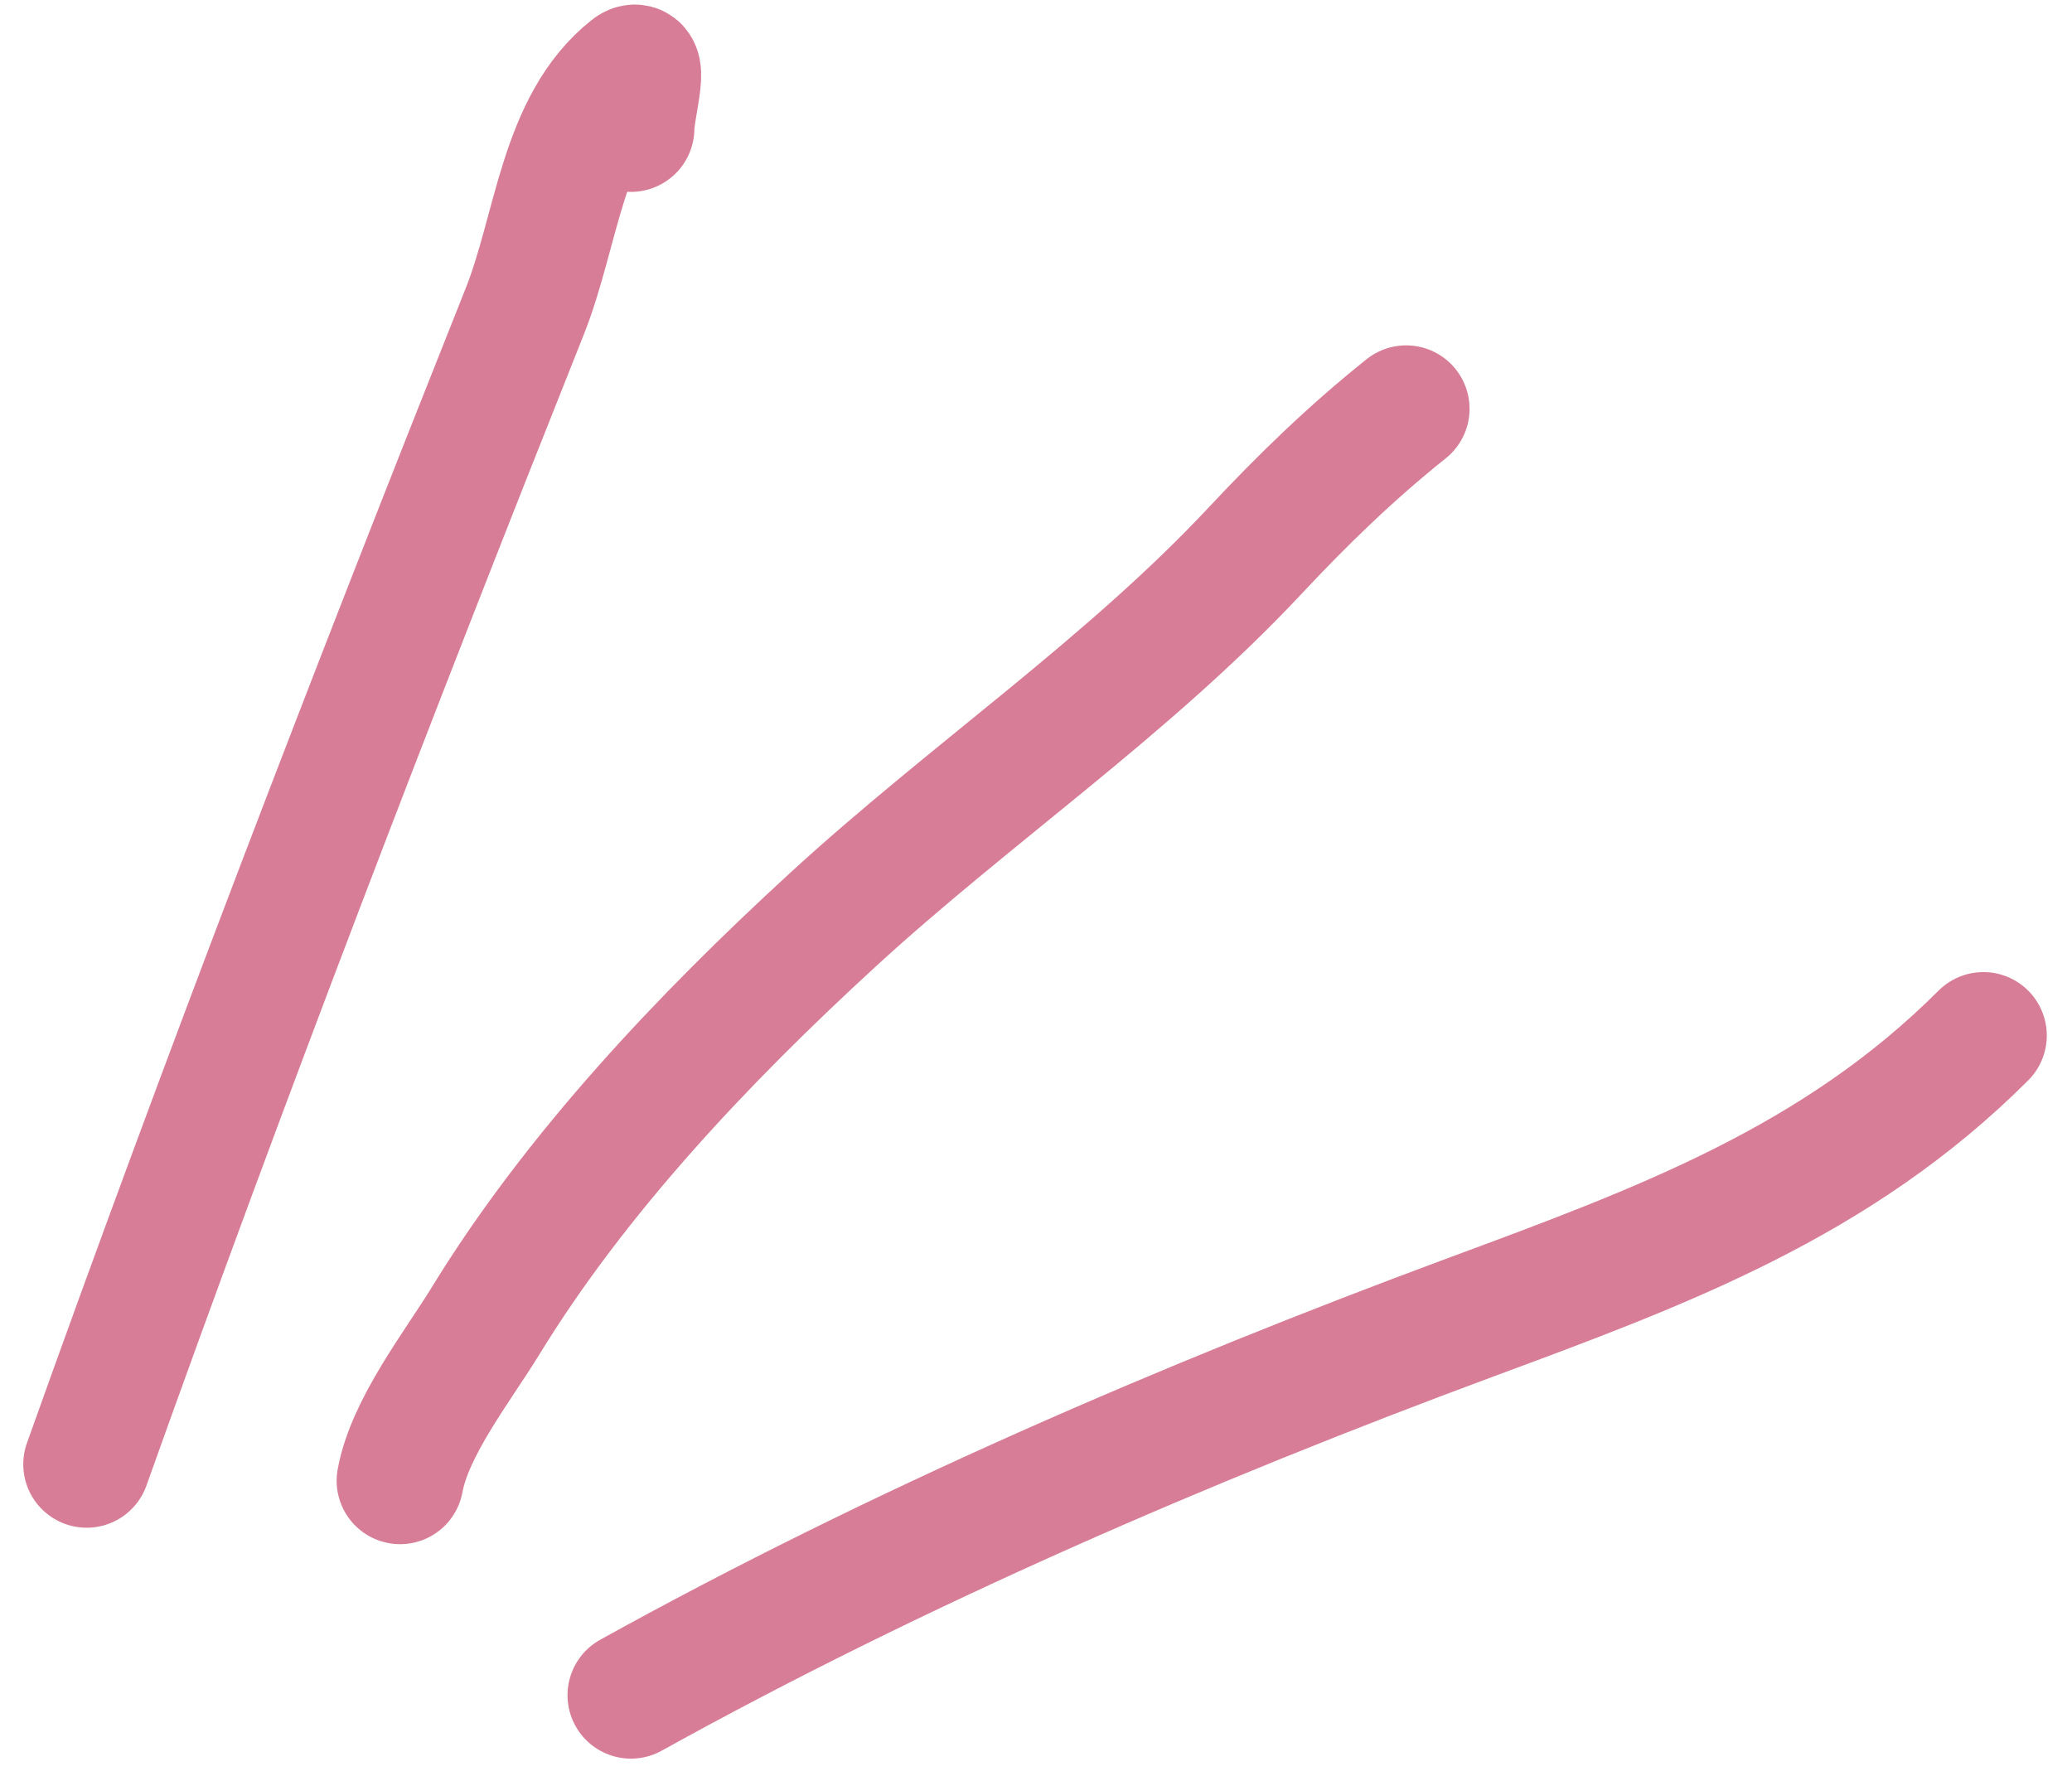
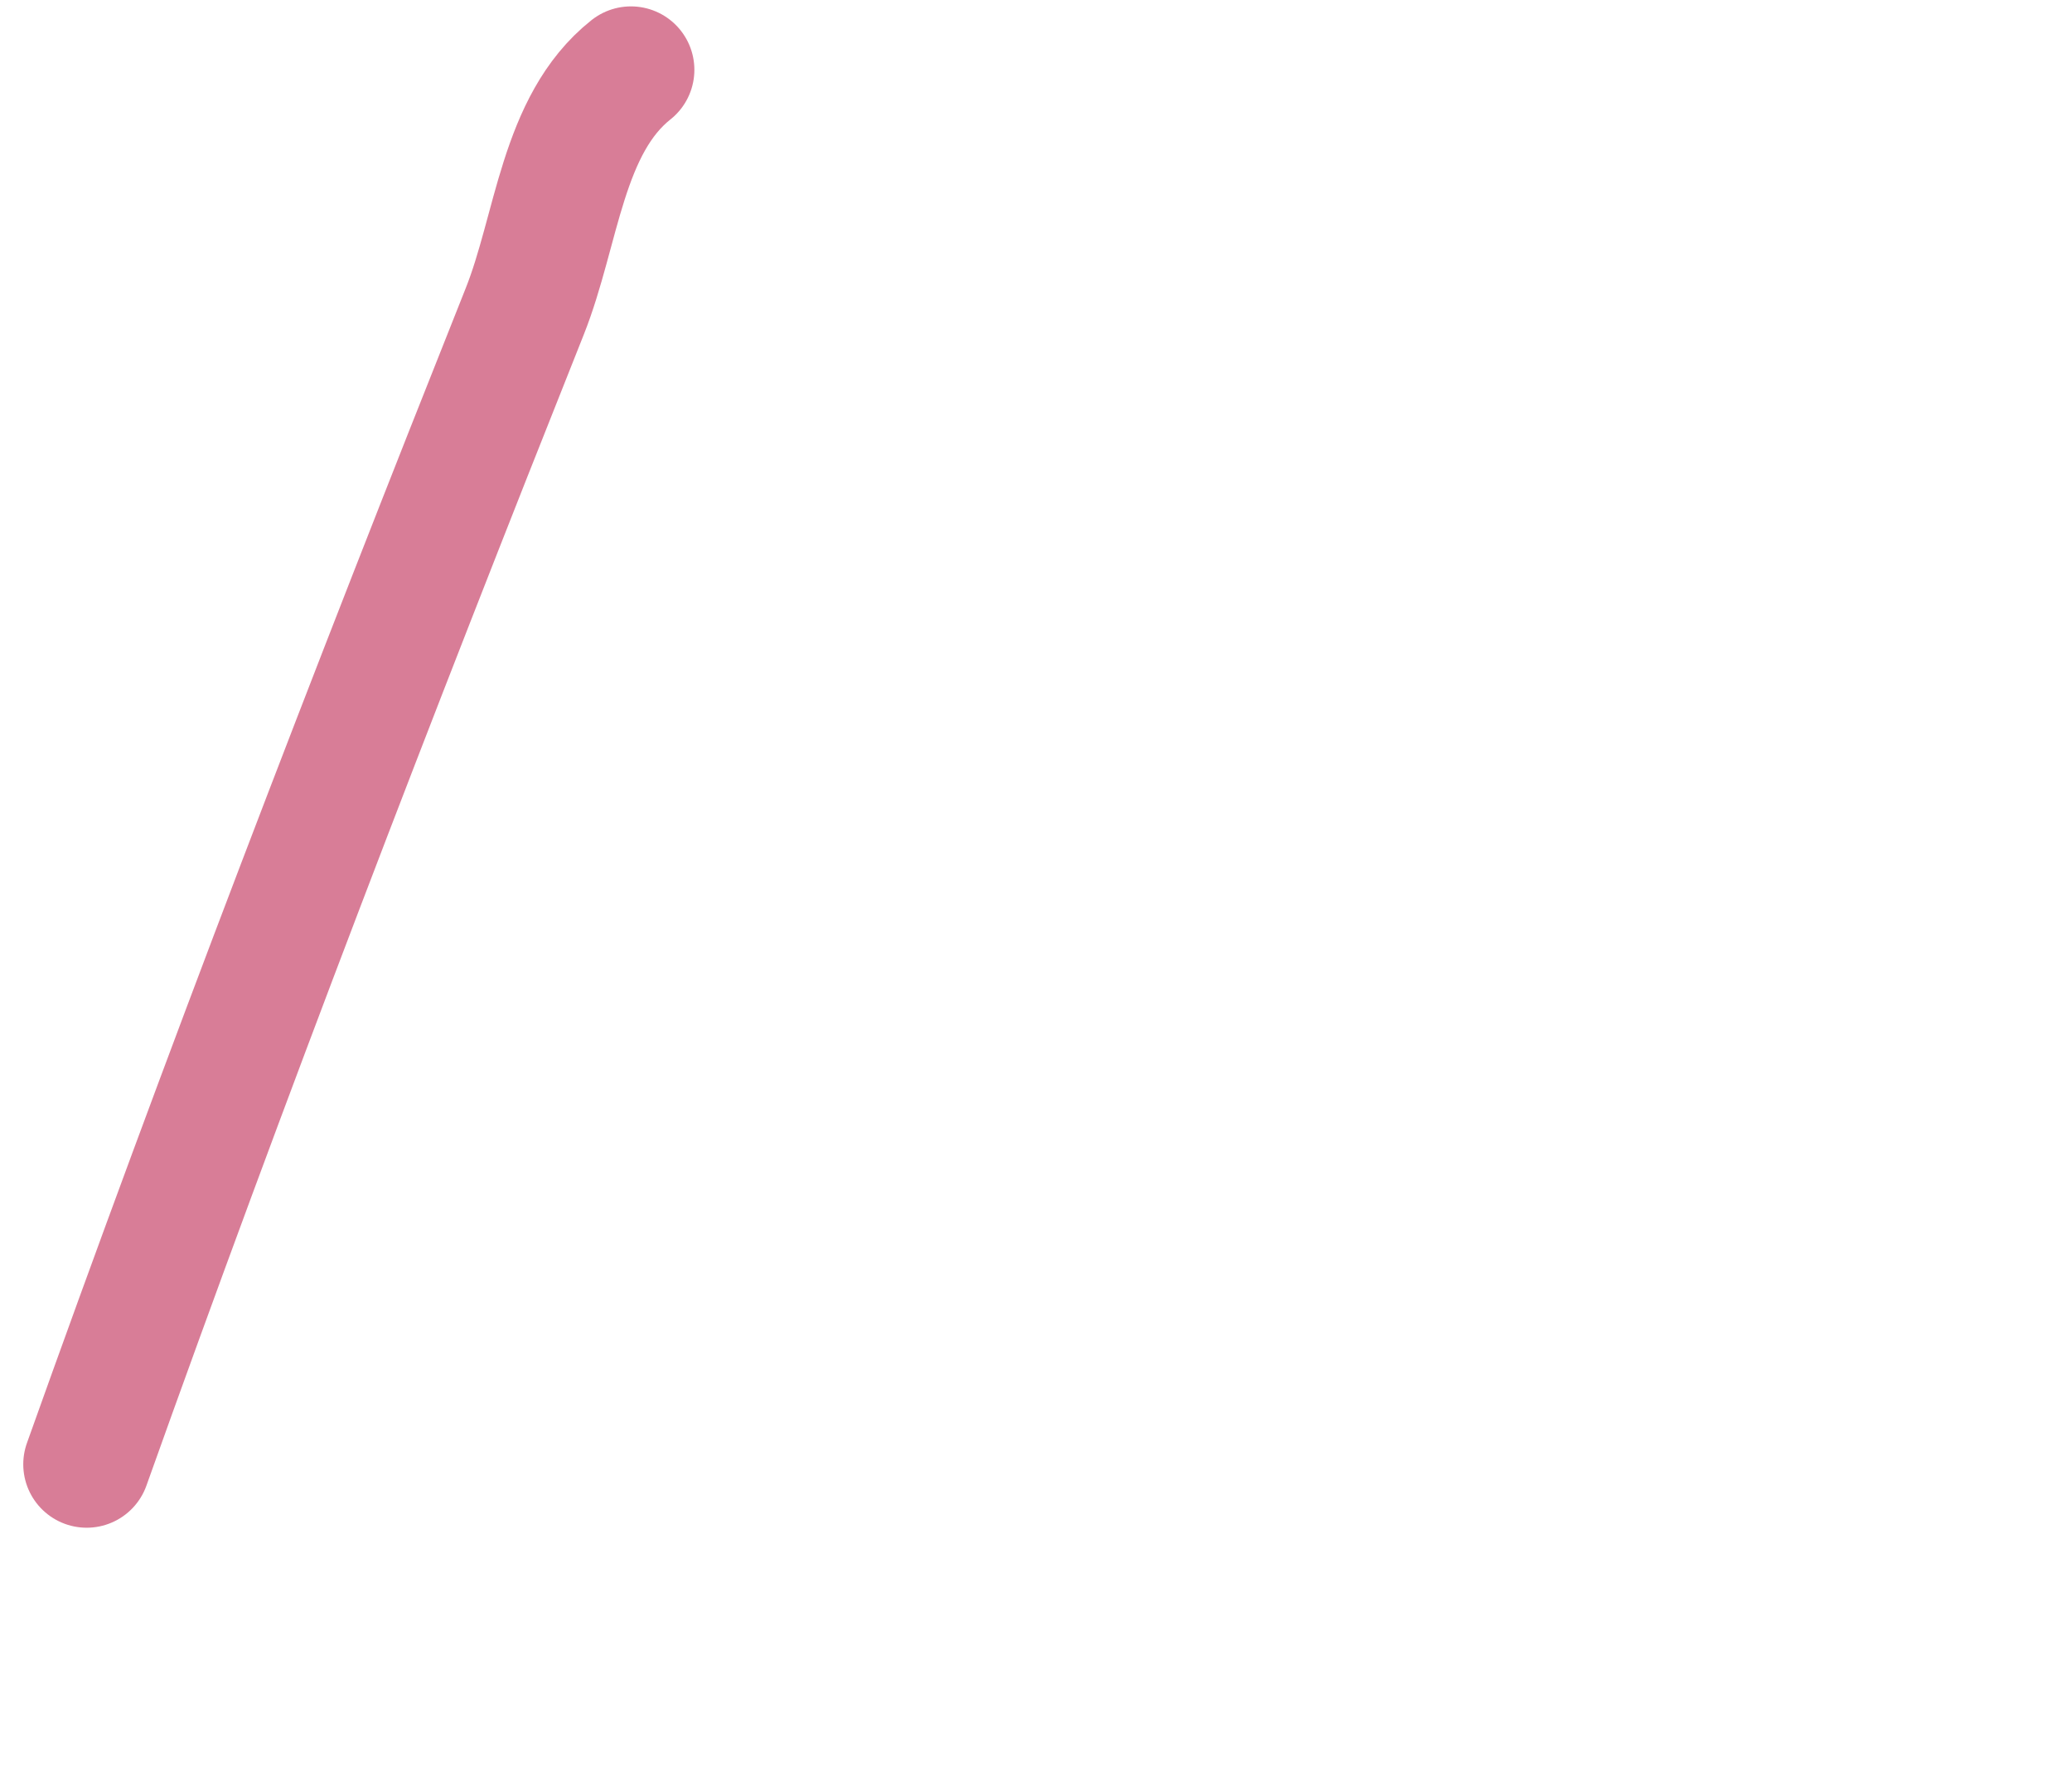
<svg xmlns="http://www.w3.org/2000/svg" width="49" height="42" viewBox="0 0 49 42" fill="none">
-   <path d="M2.05 34.631C5.315 25.477 8.809 16.399 12.407 7.371C13.179 5.437 13.289 2.945 14.921 1.651C15.283 1.364 14.921 2.575 14.921 3.038" stroke="#D87D97" stroke-width="3" stroke-linecap="round" />
-   <path d="M9.461 35.02C9.691 33.754 10.823 32.316 11.476 31.25C13.631 27.73 16.659 24.541 19.689 21.759C22.947 18.768 26.648 16.263 29.678 13.027C30.825 11.801 31.948 10.712 33.253 9.668" stroke="#D87D97" stroke-width="3" stroke-linecap="round" />
-   <path d="M14.921 40.092C21.223 36.601 28.065 33.642 34.813 31.142C39.317 29.474 43.443 27.951 46.904 24.49" stroke="#D87D97" stroke-width="3" stroke-linecap="round" />
+   <path d="M2.05 34.631C5.315 25.477 8.809 16.399 12.407 7.371C13.179 5.437 13.289 2.945 14.921 1.651" stroke="#D87D97" stroke-width="3" stroke-linecap="round" />
</svg>